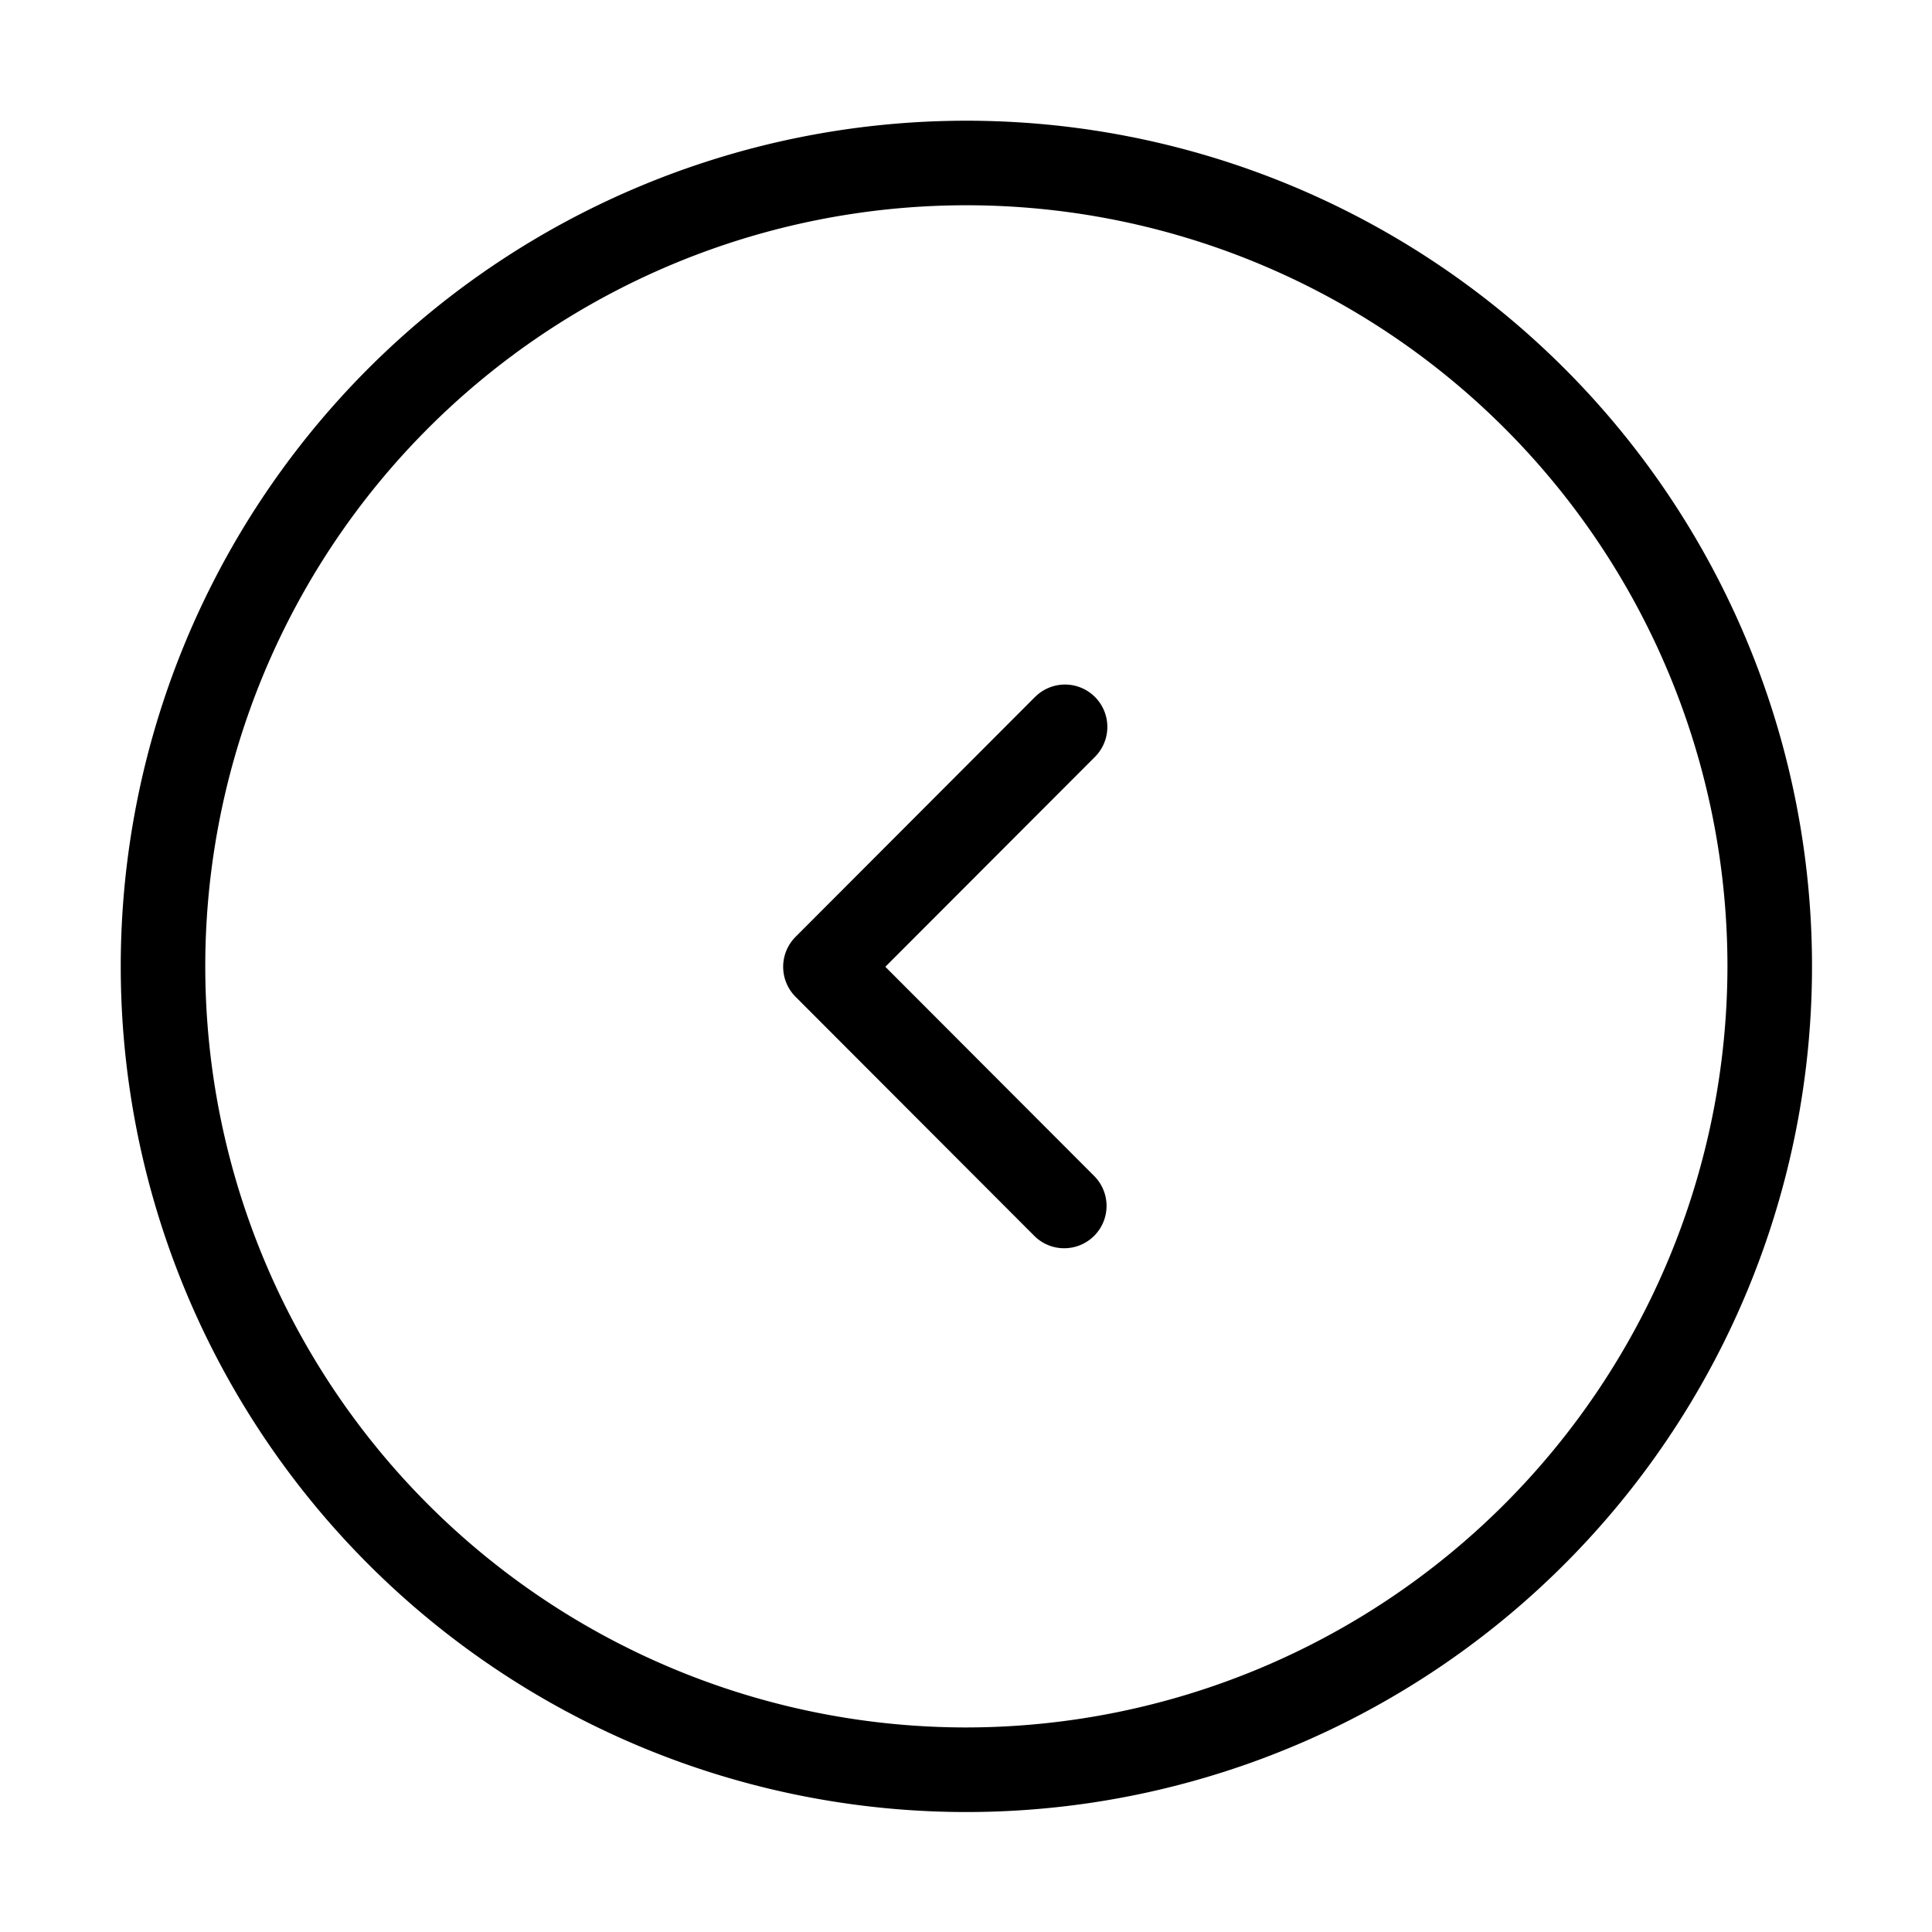
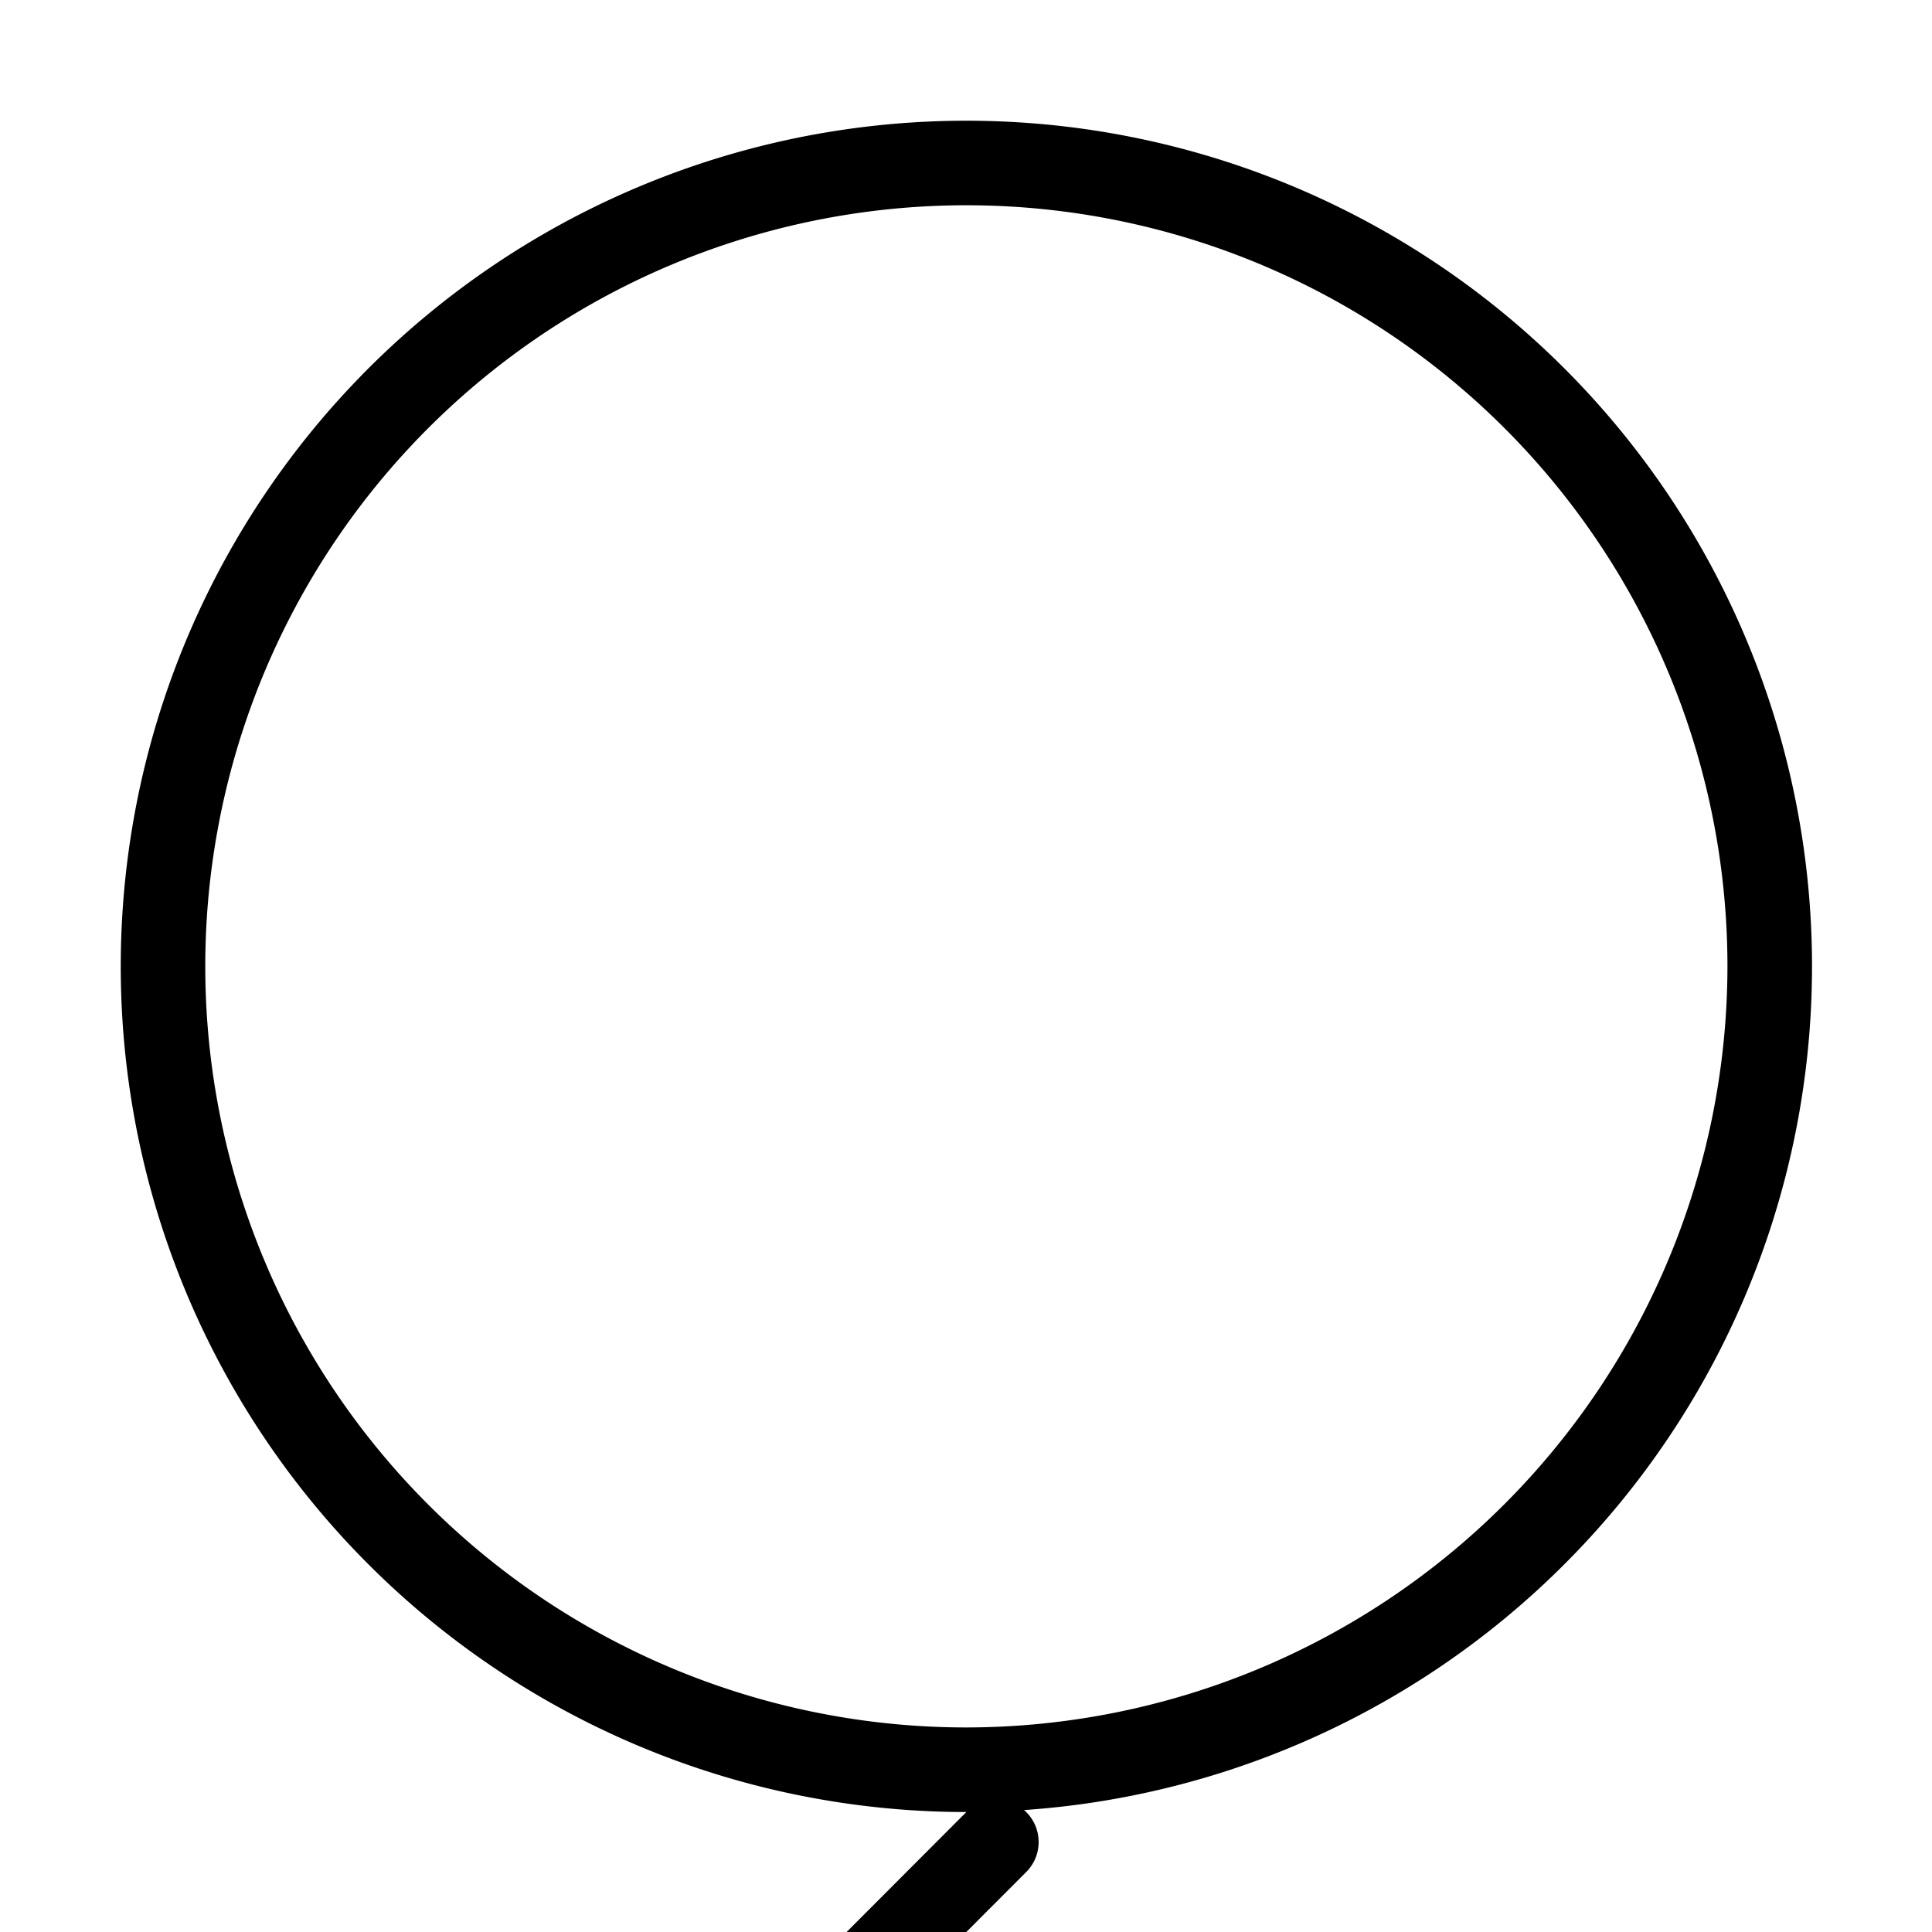
<svg xmlns="http://www.w3.org/2000/svg" width="32" height="32" viewBox="0 0 32 32">
-   <path d="M16.006 28.612A12.605 12.605 0 014.36 20.831a12.606 12.606 0 1124.252-4.824 12.62 12.62 0 01-3.696 8.909 12.62 12.62 0 01-8.91 3.696zm0 1.401a14.007 14.007 0 0012.94-8.646 14.007 14.007 0 00-3.035-15.265A14.007 14.007 0 004.36 8.225a14.007 14.007 0 0011.645 21.788zm1.138-18.47l-3.967 3.974a.703.703 0 000 .993l3.954 3.96a.701.701 0 00.765.151.701.701 0 00.432-.648.702.702 0 00-.206-.496l-3.458-3.464 3.472-3.477a.701.701 0 00.205-.496.7.7 0 00-.205-.496.701.701 0 00-.992 0z" />
+   <path d="M16.006 28.612A12.605 12.605 0 014.36 20.831a12.606 12.606 0 1124.252-4.824 12.62 12.62 0 01-3.696 8.909 12.62 12.62 0 01-8.91 3.696zm0 1.401a14.007 14.007 0 0012.94-8.646 14.007 14.007 0 00-3.035-15.265A14.007 14.007 0 004.36 8.225a14.007 14.007 0 0011.645 21.788zl-3.967 3.974a.703.703 0 000 .993l3.954 3.96a.701.701 0 00.765.151.701.701 0 00.432-.648.702.702 0 00-.206-.496l-3.458-3.464 3.472-3.477a.701.701 0 00.205-.496.7.7 0 00-.205-.496.701.701 0 00-.992 0z" />
</svg>